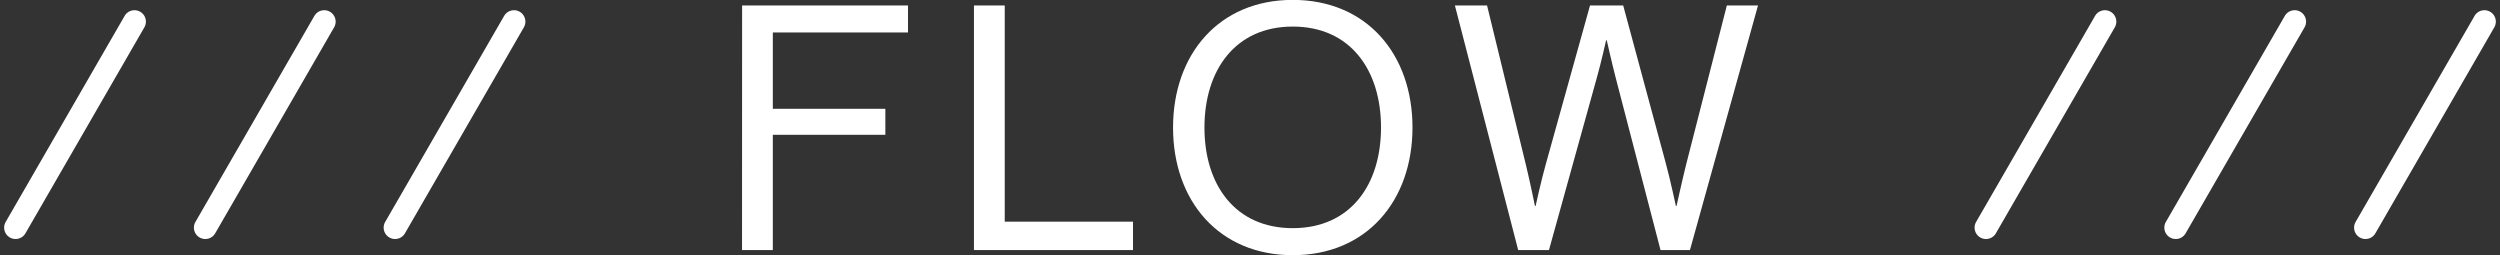
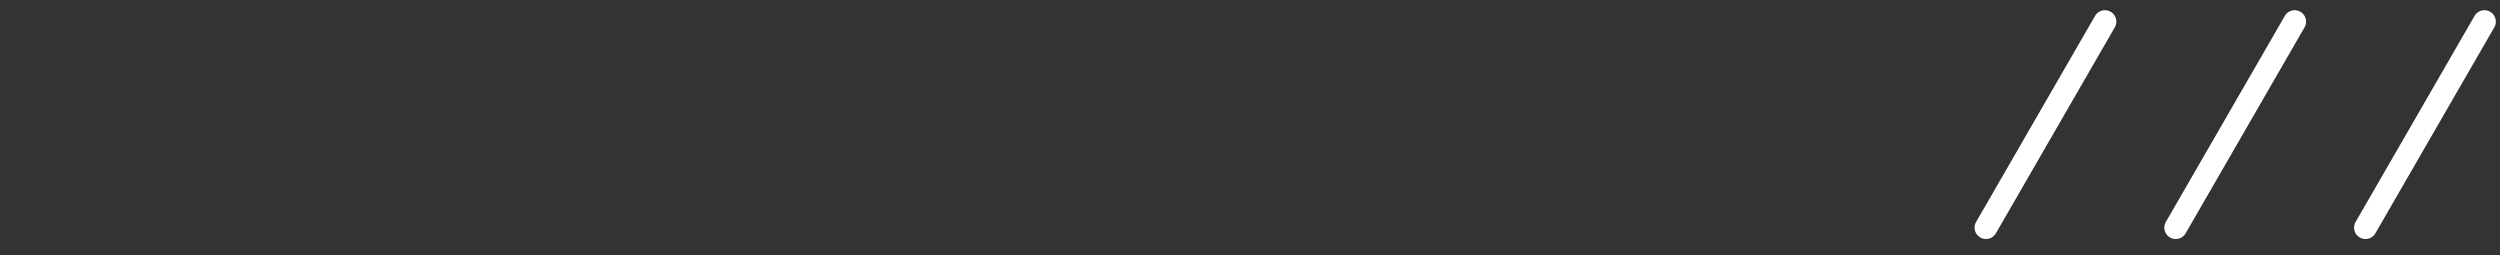
<svg xmlns="http://www.w3.org/2000/svg" width="109.631" height="11.19" viewBox="0 0 109.631 11.19">
  <rect x="0" y="0" width="109.631" height="11.19" fill="#333333" stroke="none" />
  <g transform="translate(-579.582 -645.035)">
    <g transform="translate(53.994 44.725)">
-       <path d="M701.75,624H691.32a.5.5,0,0,1,0-1h10.43a.5.5,0,0,1,0,1Z" transform="translate(-272.948 897.242) rotate(-60)" fill="#fff" />
+       <path d="M701.75,624H691.32a.5.5,0,0,1,0-1h10.43a.5.5,0,0,1,0,1" transform="translate(-272.948 897.242) rotate(-60)" fill="#fff" />
      <path d="M701.75,624H691.32a.5.5,0,0,1,0-1h10.43a.5.5,0,0,1,0,1Z" transform="translate(-264.627 897.242) rotate(-60)" fill="#fff" />
      <path d="M701.75,624H691.32a.5.5,0,0,1,0-1h10.43a.5.5,0,0,1,0,1Z" transform="translate(-256.306 897.242) rotate(-60)" fill="#fff" />
    </g>
-     <path d="M-21.878,0h1.35V-5.055h4.935v-1.14h-4.935V-9.54H-14.6v-1.185h-7.275Zm10.17,0h6.975V-1.245h-5.625v-9.48h-1.35ZM2.273.225c3.24,0,5.25-2.385,5.25-5.6s-2.01-5.595-5.25-5.595S-2.977-8.58-2.977-5.37-.967.225,2.273.225Zm0-1.185C-.247-.96-1.6-2.85-1.6-5.37S-.247-9.8,2.273-9.8s3.87,1.9,3.87,4.425S4.793-.96,2.273-.96ZM12.158,0h1.35l2.1-7.56c.18-.63.405-1.635.405-1.635h.03s.225,1,.39,1.635L18.4,0h1.29l2.985-10.725H21.308L19.523-3.75c-.165.66-.42,1.815-.42,1.815h-.03s-.24-1.125-.435-1.845l-1.875-6.945H15.308L13.373-3.78c-.2.7-.45,1.845-.45,1.845h-.03s-.225-1.1-.4-1.815l-1.7-6.975H9.383Z" transform="translate(634 656)" fill="#fff" />
    <g transform="translate(-32.414 44.725)">
-       <path d="M701.75,624H691.32a.5.5,0,0,1,0-1h10.43a.5.5,0,0,1,0,1Z" transform="translate(-272.948 897.242) rotate(-60)" fill="#fff" />
-       <path d="M701.75,624H691.32a.5.5,0,0,1,0-1h10.43a.5.5,0,0,1,0,1Z" transform="translate(-264.627 897.242) rotate(-60)" fill="#fff" />
-       <path d="M701.75,624H691.32a.5.5,0,0,1,0-1h10.43a.5.5,0,0,1,0,1Z" transform="translate(-256.306 897.242) rotate(-60)" fill="#fff" />
-     </g>
+       </g>
  </g>
</svg>